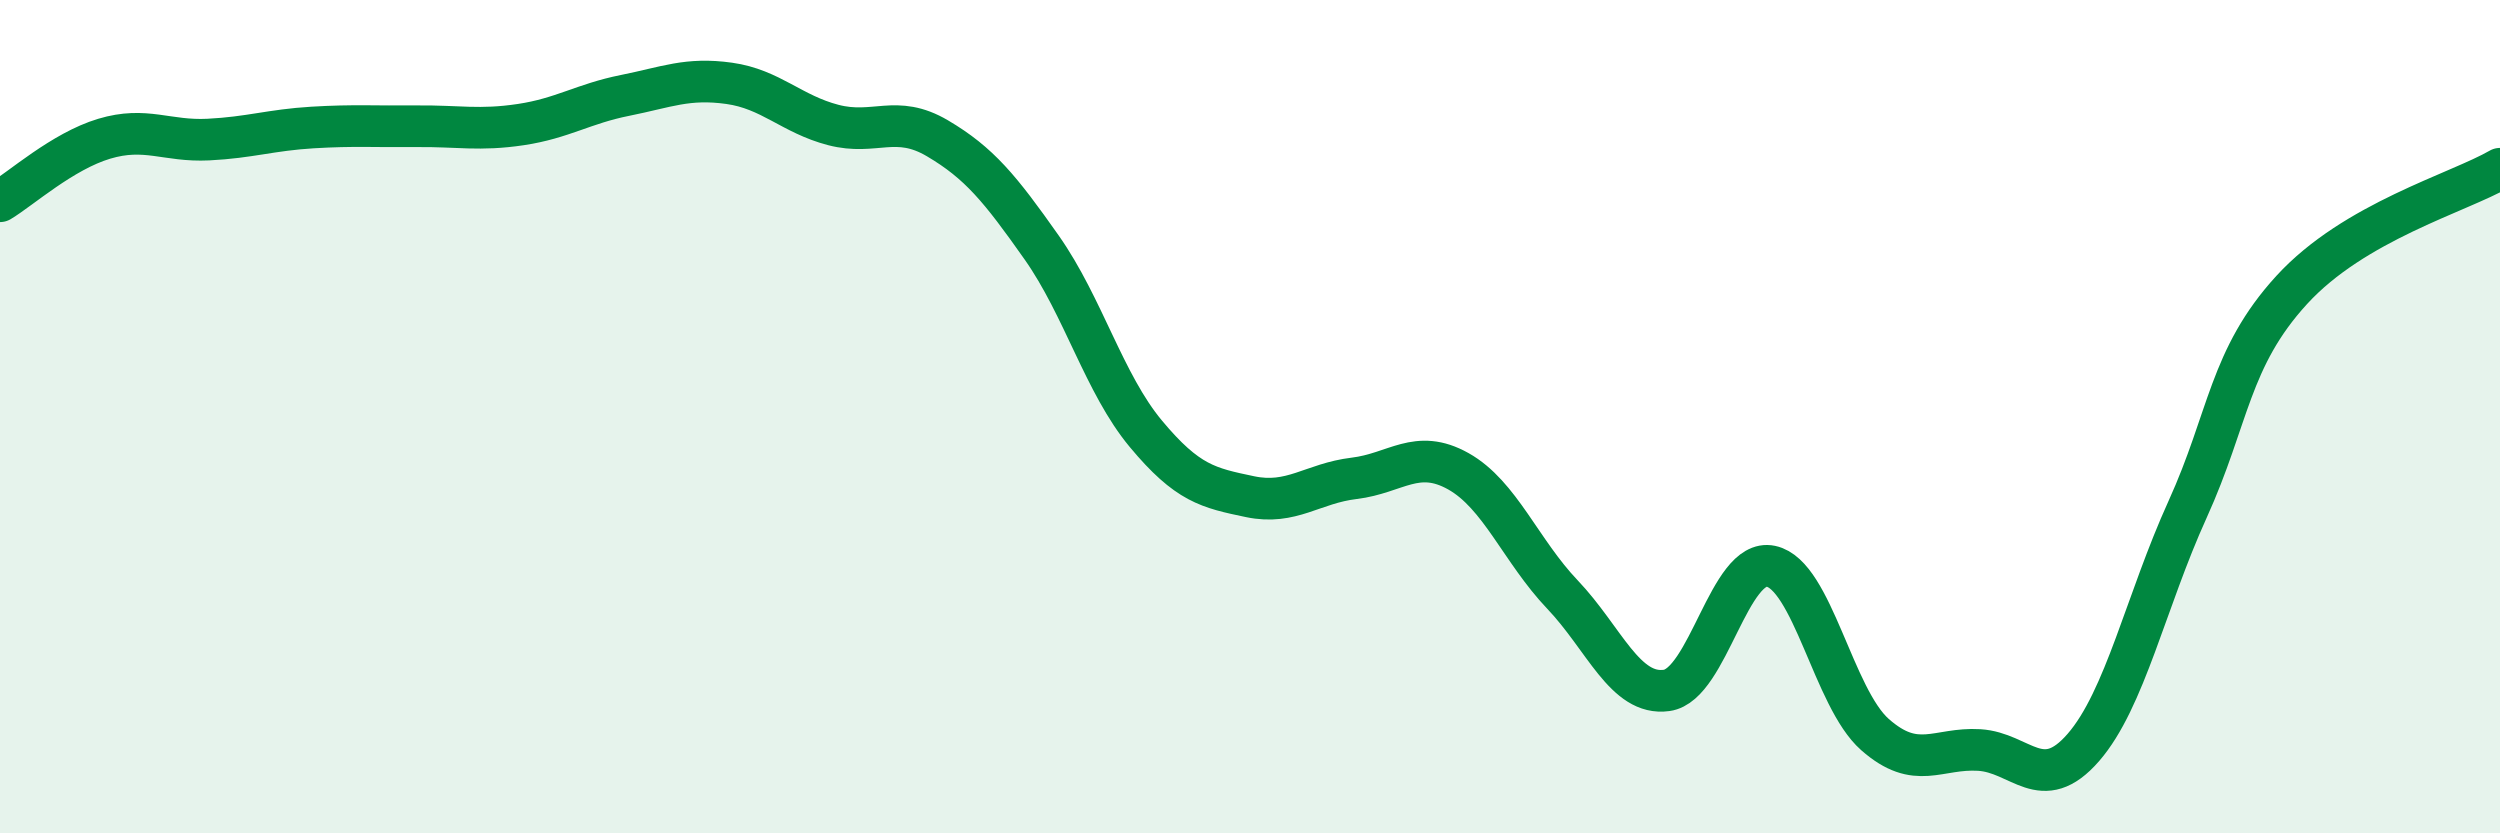
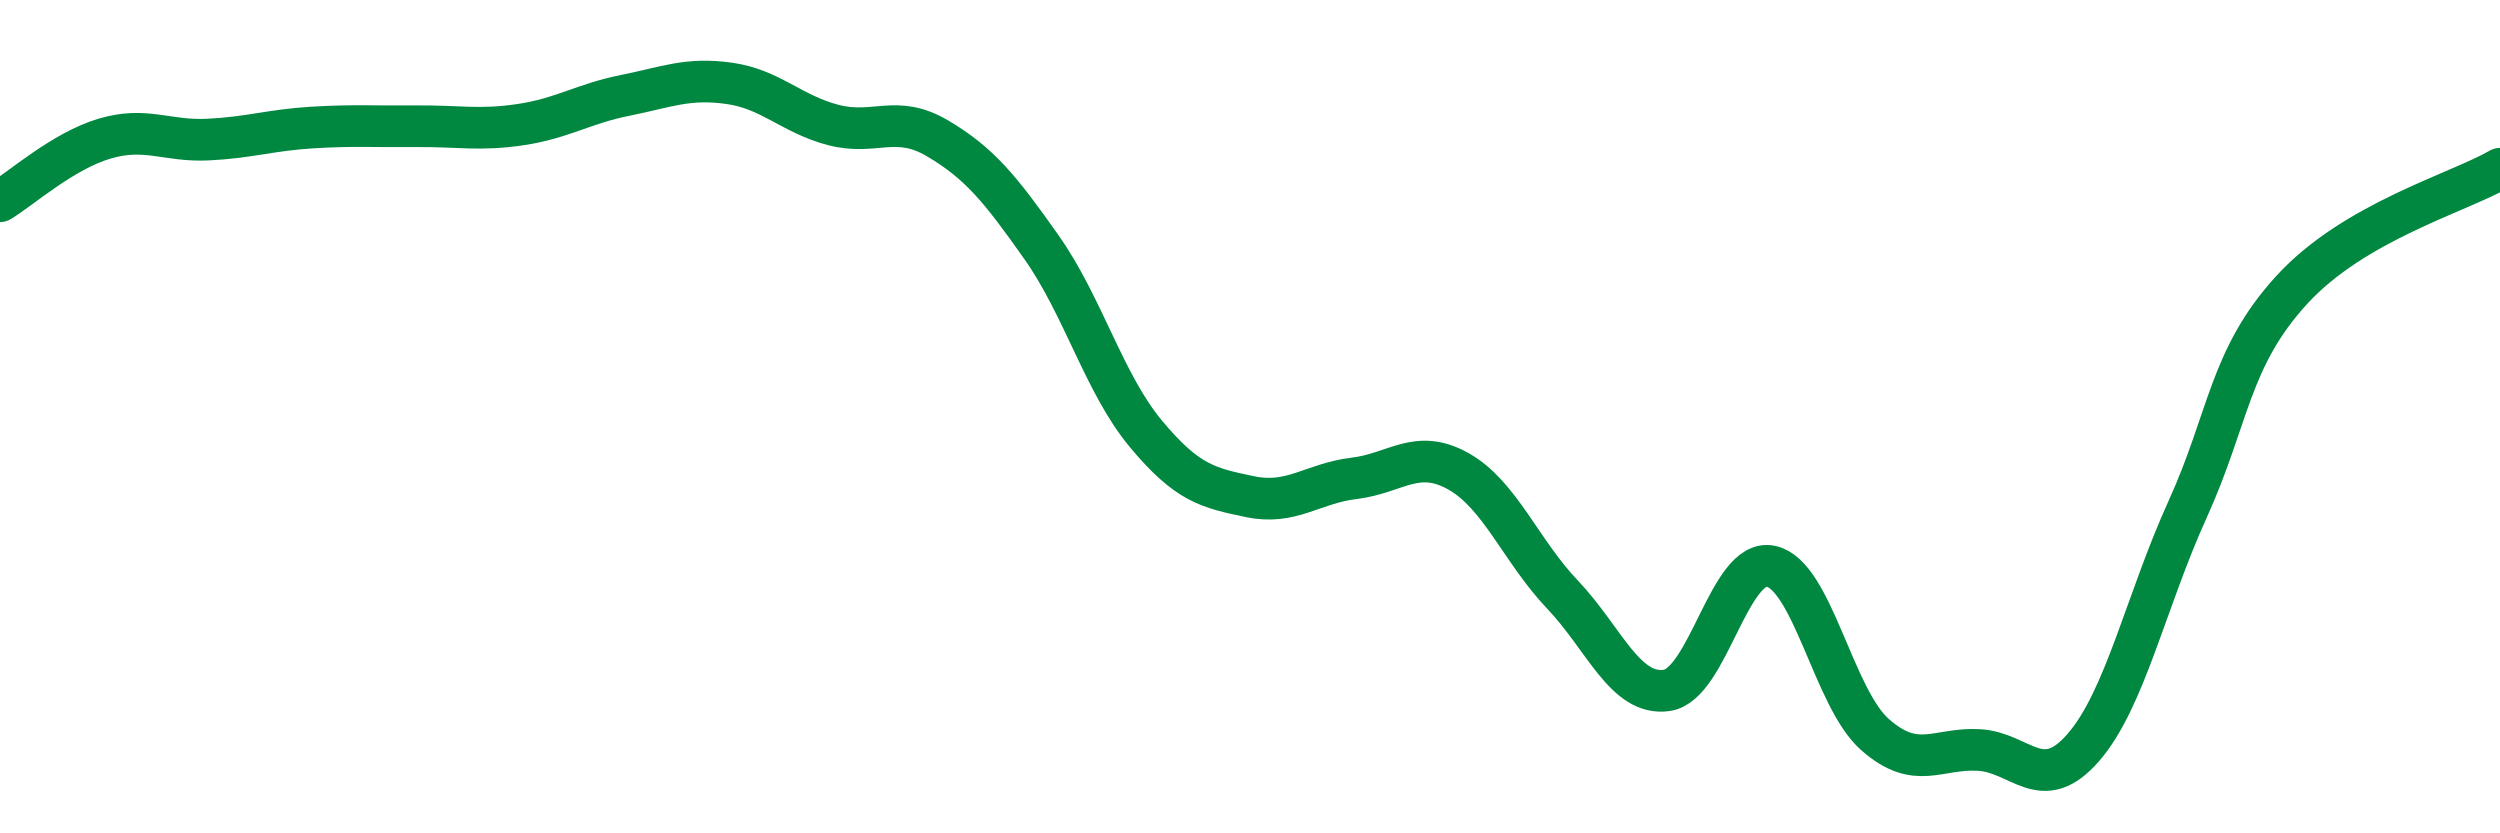
<svg xmlns="http://www.w3.org/2000/svg" width="60" height="20" viewBox="0 0 60 20">
-   <path d="M 0,4.83 C 0.5,4.53 1.5,3.63 2.5,3.33 C 3.5,3.03 4,3.4 5,3.35 C 6,3.3 6.5,3.12 7.5,3.06 C 8.5,3 9,3.04 10,3.03 C 11,3.02 11.5,3.14 12.5,2.99 C 13.5,2.84 14,2.49 15,2.29 C 16,2.09 16.5,1.86 17.5,2 C 18.5,2.14 19,2.74 20,3 C 21,3.26 21.5,2.73 22.5,3.32 C 23.5,3.91 24,4.52 25,5.94 C 26,7.36 26.5,9.21 27.5,10.41 C 28.5,11.61 29,11.71 30,11.92 C 31,12.13 31.5,11.6 32.5,11.48 C 33.5,11.36 34,10.75 35,11.31 C 36,11.87 36.5,13.22 37.5,14.27 C 38.5,15.32 39,16.71 40,16.57 C 41,16.43 41.5,13.38 42.5,13.59 C 43.5,13.8 44,16.75 45,17.63 C 46,18.51 46.5,17.94 47.5,18 C 48.5,18.06 49,19.09 50,17.94 C 51,16.79 51.5,14.43 52.5,12.23 C 53.5,10.03 53.5,8.6 55,6.96 C 56.5,5.32 59,4.63 60,4.05L60 20L0 20Z" fill="#008740" opacity="0.1" stroke-linecap="round" stroke-linejoin="round" />
  <path d="M 0,4.83 C 0.5,4.53 1.5,3.63 2.5,3.33 C 3.5,3.03 4,3.4 5,3.35 C 6,3.3 6.5,3.12 7.5,3.06 C 8.5,3 9,3.04 10,3.03 C 11,3.02 11.5,3.14 12.5,2.99 C 13.5,2.84 14,2.49 15,2.29 C 16,2.09 16.5,1.86 17.5,2 C 18.5,2.14 19,2.74 20,3 C 21,3.26 21.5,2.73 22.5,3.32 C 23.5,3.91 24,4.52 25,5.94 C 26,7.36 26.5,9.21 27.5,10.41 C 28.5,11.61 29,11.71 30,11.92 C 31,12.13 31.5,11.6 32.5,11.48 C 33.5,11.36 34,10.75 35,11.31 C 36,11.87 36.5,13.22 37.5,14.27 C 38.5,15.32 39,16.71 40,16.57 C 41,16.43 41.5,13.38 42.5,13.59 C 43.5,13.8 44,16.75 45,17.63 C 46,18.51 46.5,17.94 47.5,18 C 48.5,18.06 49,19.09 50,17.94 C 51,16.79 51.5,14.43 52.5,12.23 C 53.5,10.03 53.5,8.6 55,6.96 C 56.5,5.32 59,4.63 60,4.05" stroke="#008740" stroke-width="1" fill="none" stroke-linecap="round" stroke-linejoin="round" />
</svg>